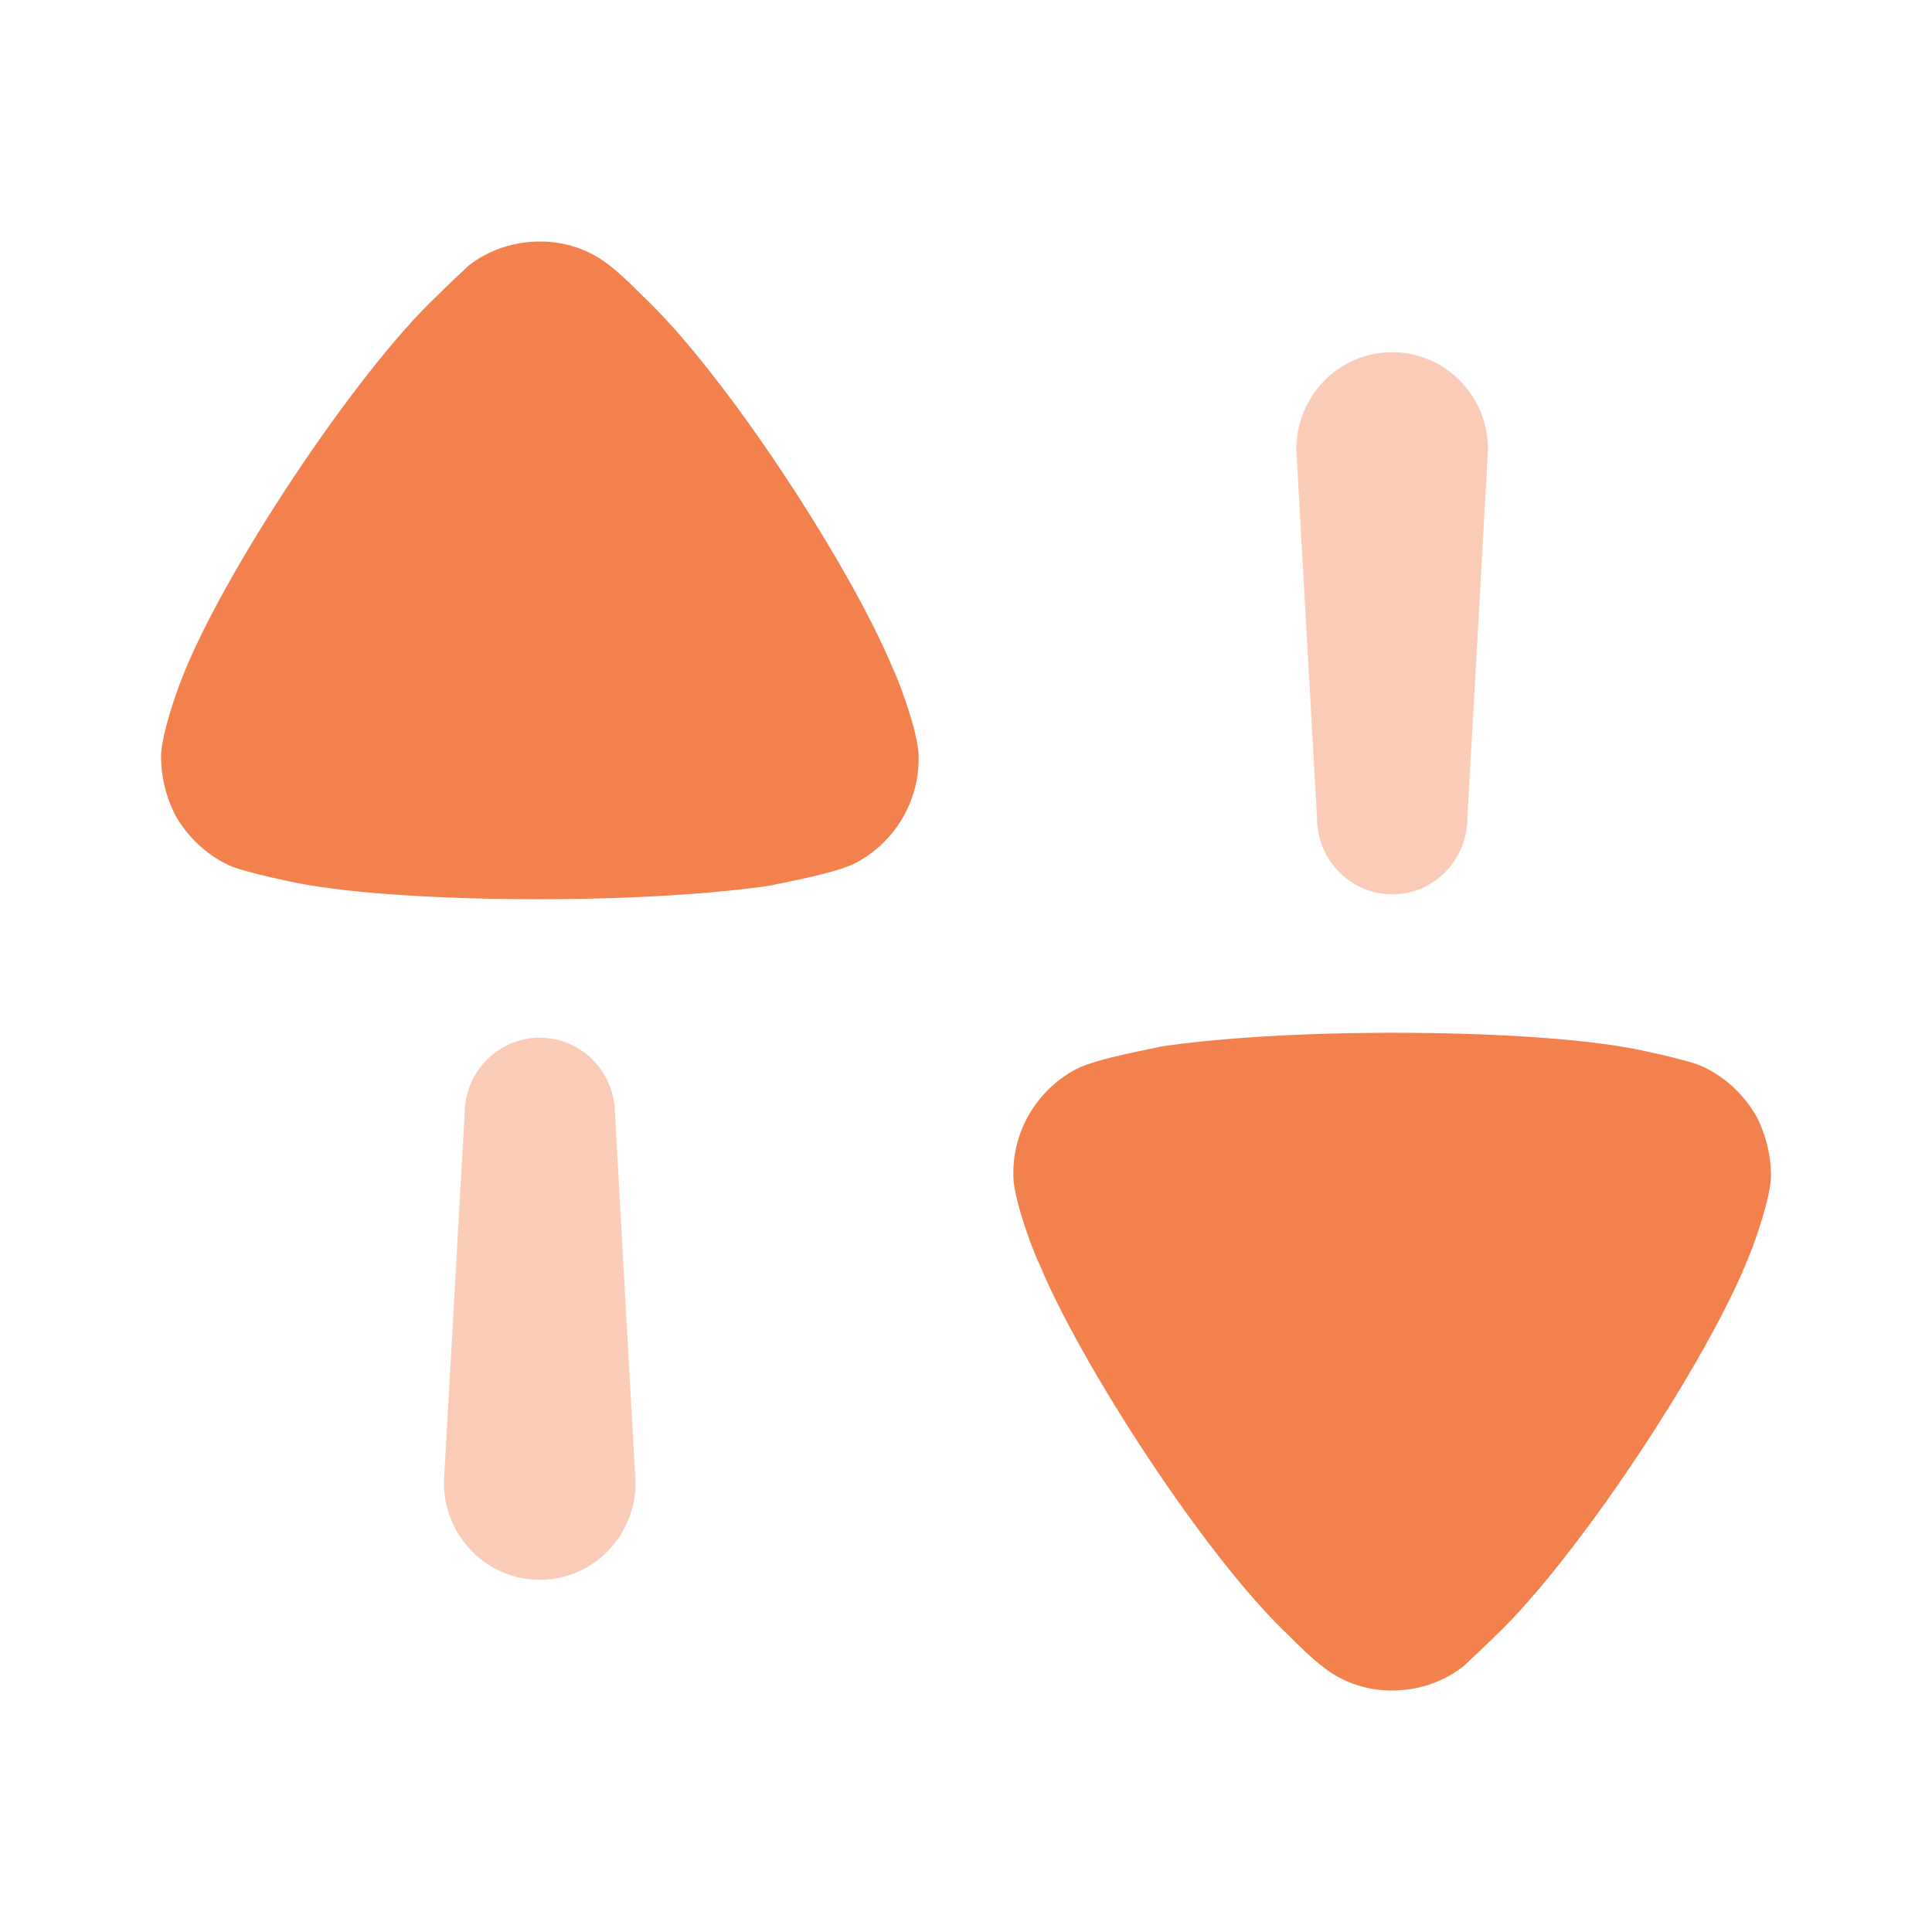
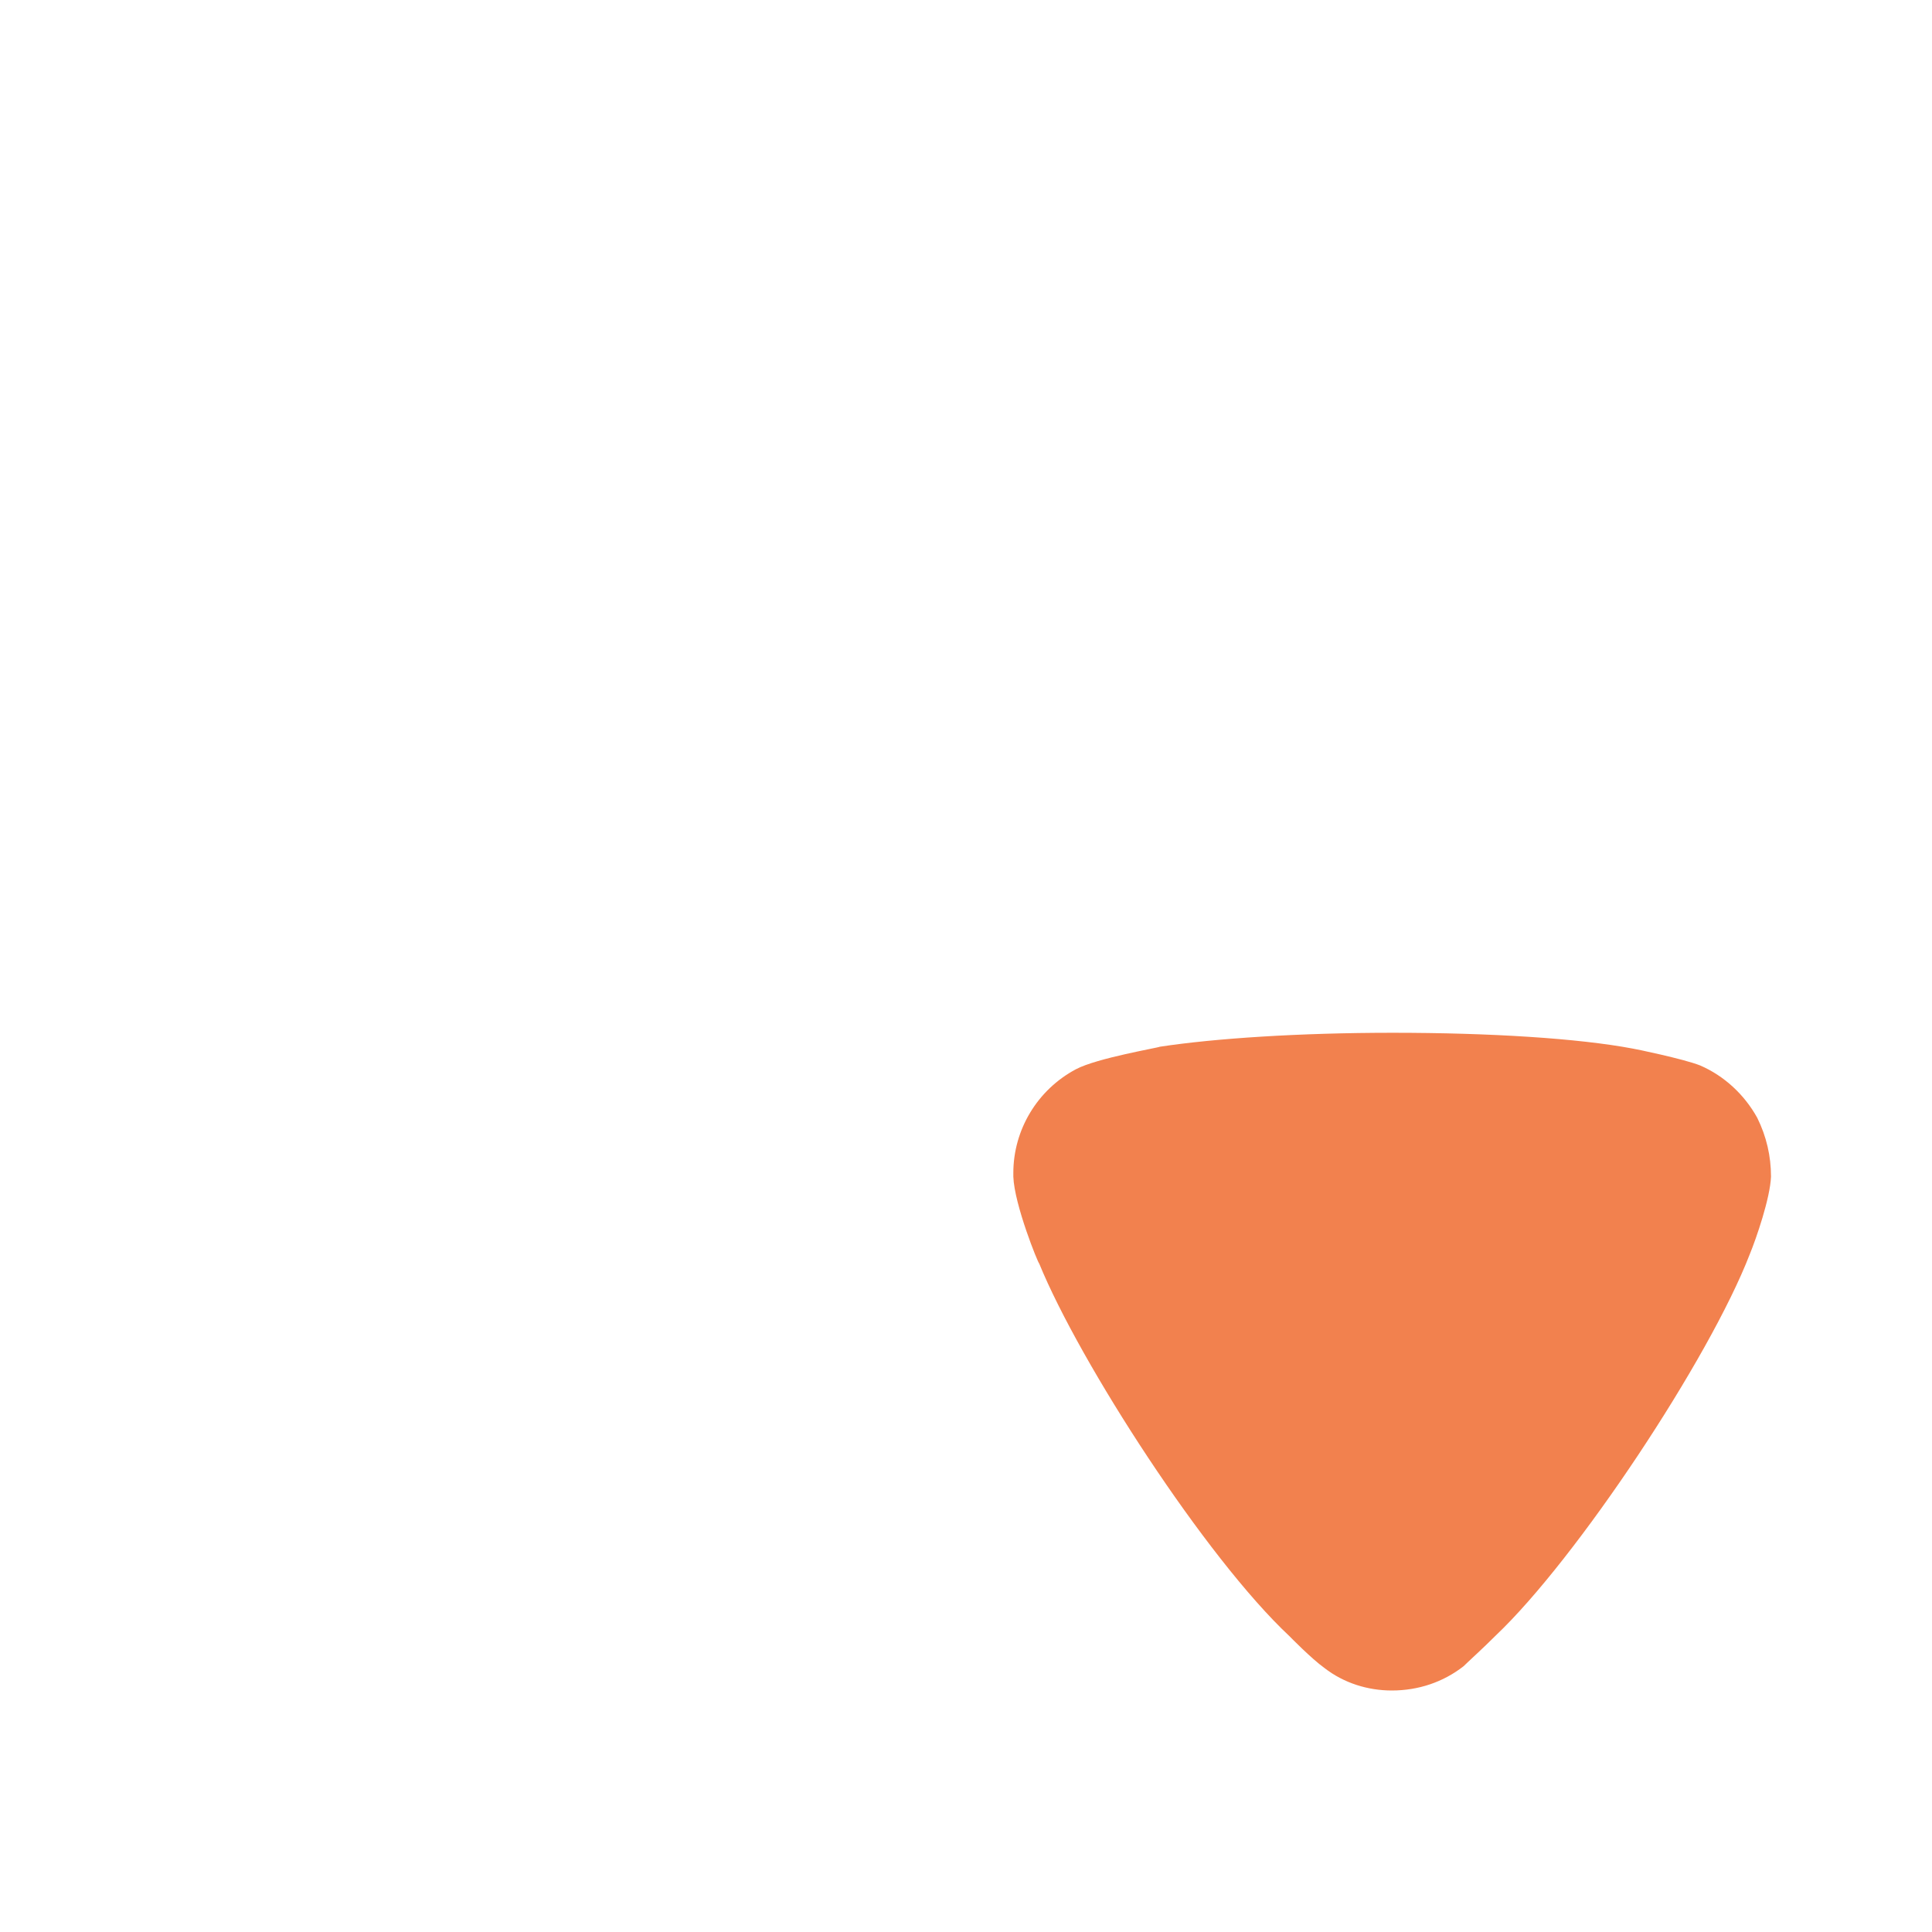
<svg xmlns="http://www.w3.org/2000/svg" width="48" height="48" viewBox="0 0 48 48" fill="none">
-   <path opacity="0.4" d="M13.411 25.781C12.379 25.781 11.543 26.629 11.543 27.677L11.028 36.834C11.028 38.169 12.096 39.25 13.411 39.25C14.727 39.25 15.791 38.169 15.791 36.834L15.279 27.677C15.279 26.629 14.443 25.781 13.411 25.781Z" fill="#F2814E" />
-   <path d="M15.961 7.347C15.961 7.347 15.425 6.796 15.092 6.556C14.61 6.185 14.016 6 13.424 6C12.759 6 12.141 6.209 11.637 6.603C11.546 6.696 11.158 7.045 10.837 7.371C8.824 9.273 5.531 14.241 4.524 16.842C4.365 17.236 4.021 18.234 4 18.768C4 19.276 4.112 19.766 4.342 20.229C4.662 20.809 5.166 21.274 5.76 21.529C6.172 21.692 7.406 21.947 7.429 21.947C8.78 22.203 10.975 22.341 13.4 22.341C15.71 22.341 17.814 22.203 19.186 21.994C19.21 21.97 20.74 21.716 21.267 21.436C22.227 20.925 22.823 19.927 22.823 18.861V18.768C22.8 18.072 22.203 16.609 22.182 16.609C21.176 14.148 18.042 9.297 15.961 7.347Z" fill="#F2814E" />
-   <path opacity="0.4" d="M34.589 22.219C35.622 22.219 36.457 21.371 36.457 20.324L36.97 11.166C36.97 9.831 35.905 8.75 34.589 8.75C33.274 8.75 32.206 9.831 32.206 11.166L32.721 20.324C32.721 21.371 33.557 22.219 34.589 22.219Z" fill="#F2814E" />
  <path d="M43.658 27.771C43.337 27.191 42.834 26.728 42.24 26.471C41.828 26.307 40.592 26.053 40.571 26.053C39.22 25.797 37.025 25.659 34.6 25.659C32.289 25.659 30.185 25.797 28.814 26.006C28.79 26.029 27.259 26.286 26.733 26.564C25.771 27.075 25.176 28.072 25.176 29.141V29.234C25.2 29.93 25.794 31.391 25.818 31.391C26.824 33.852 29.956 38.705 32.039 40.653C32.039 40.653 32.575 41.204 32.907 41.442C33.387 41.815 33.982 42 34.579 42C35.241 42 35.857 41.791 36.362 41.397C36.453 41.304 36.842 40.955 37.163 40.632C39.173 38.727 42.469 33.759 43.473 31.16C43.635 30.766 43.979 29.766 44 29.234C44 28.723 43.887 28.234 43.658 27.771Z" fill="#F2814E" />
</svg>